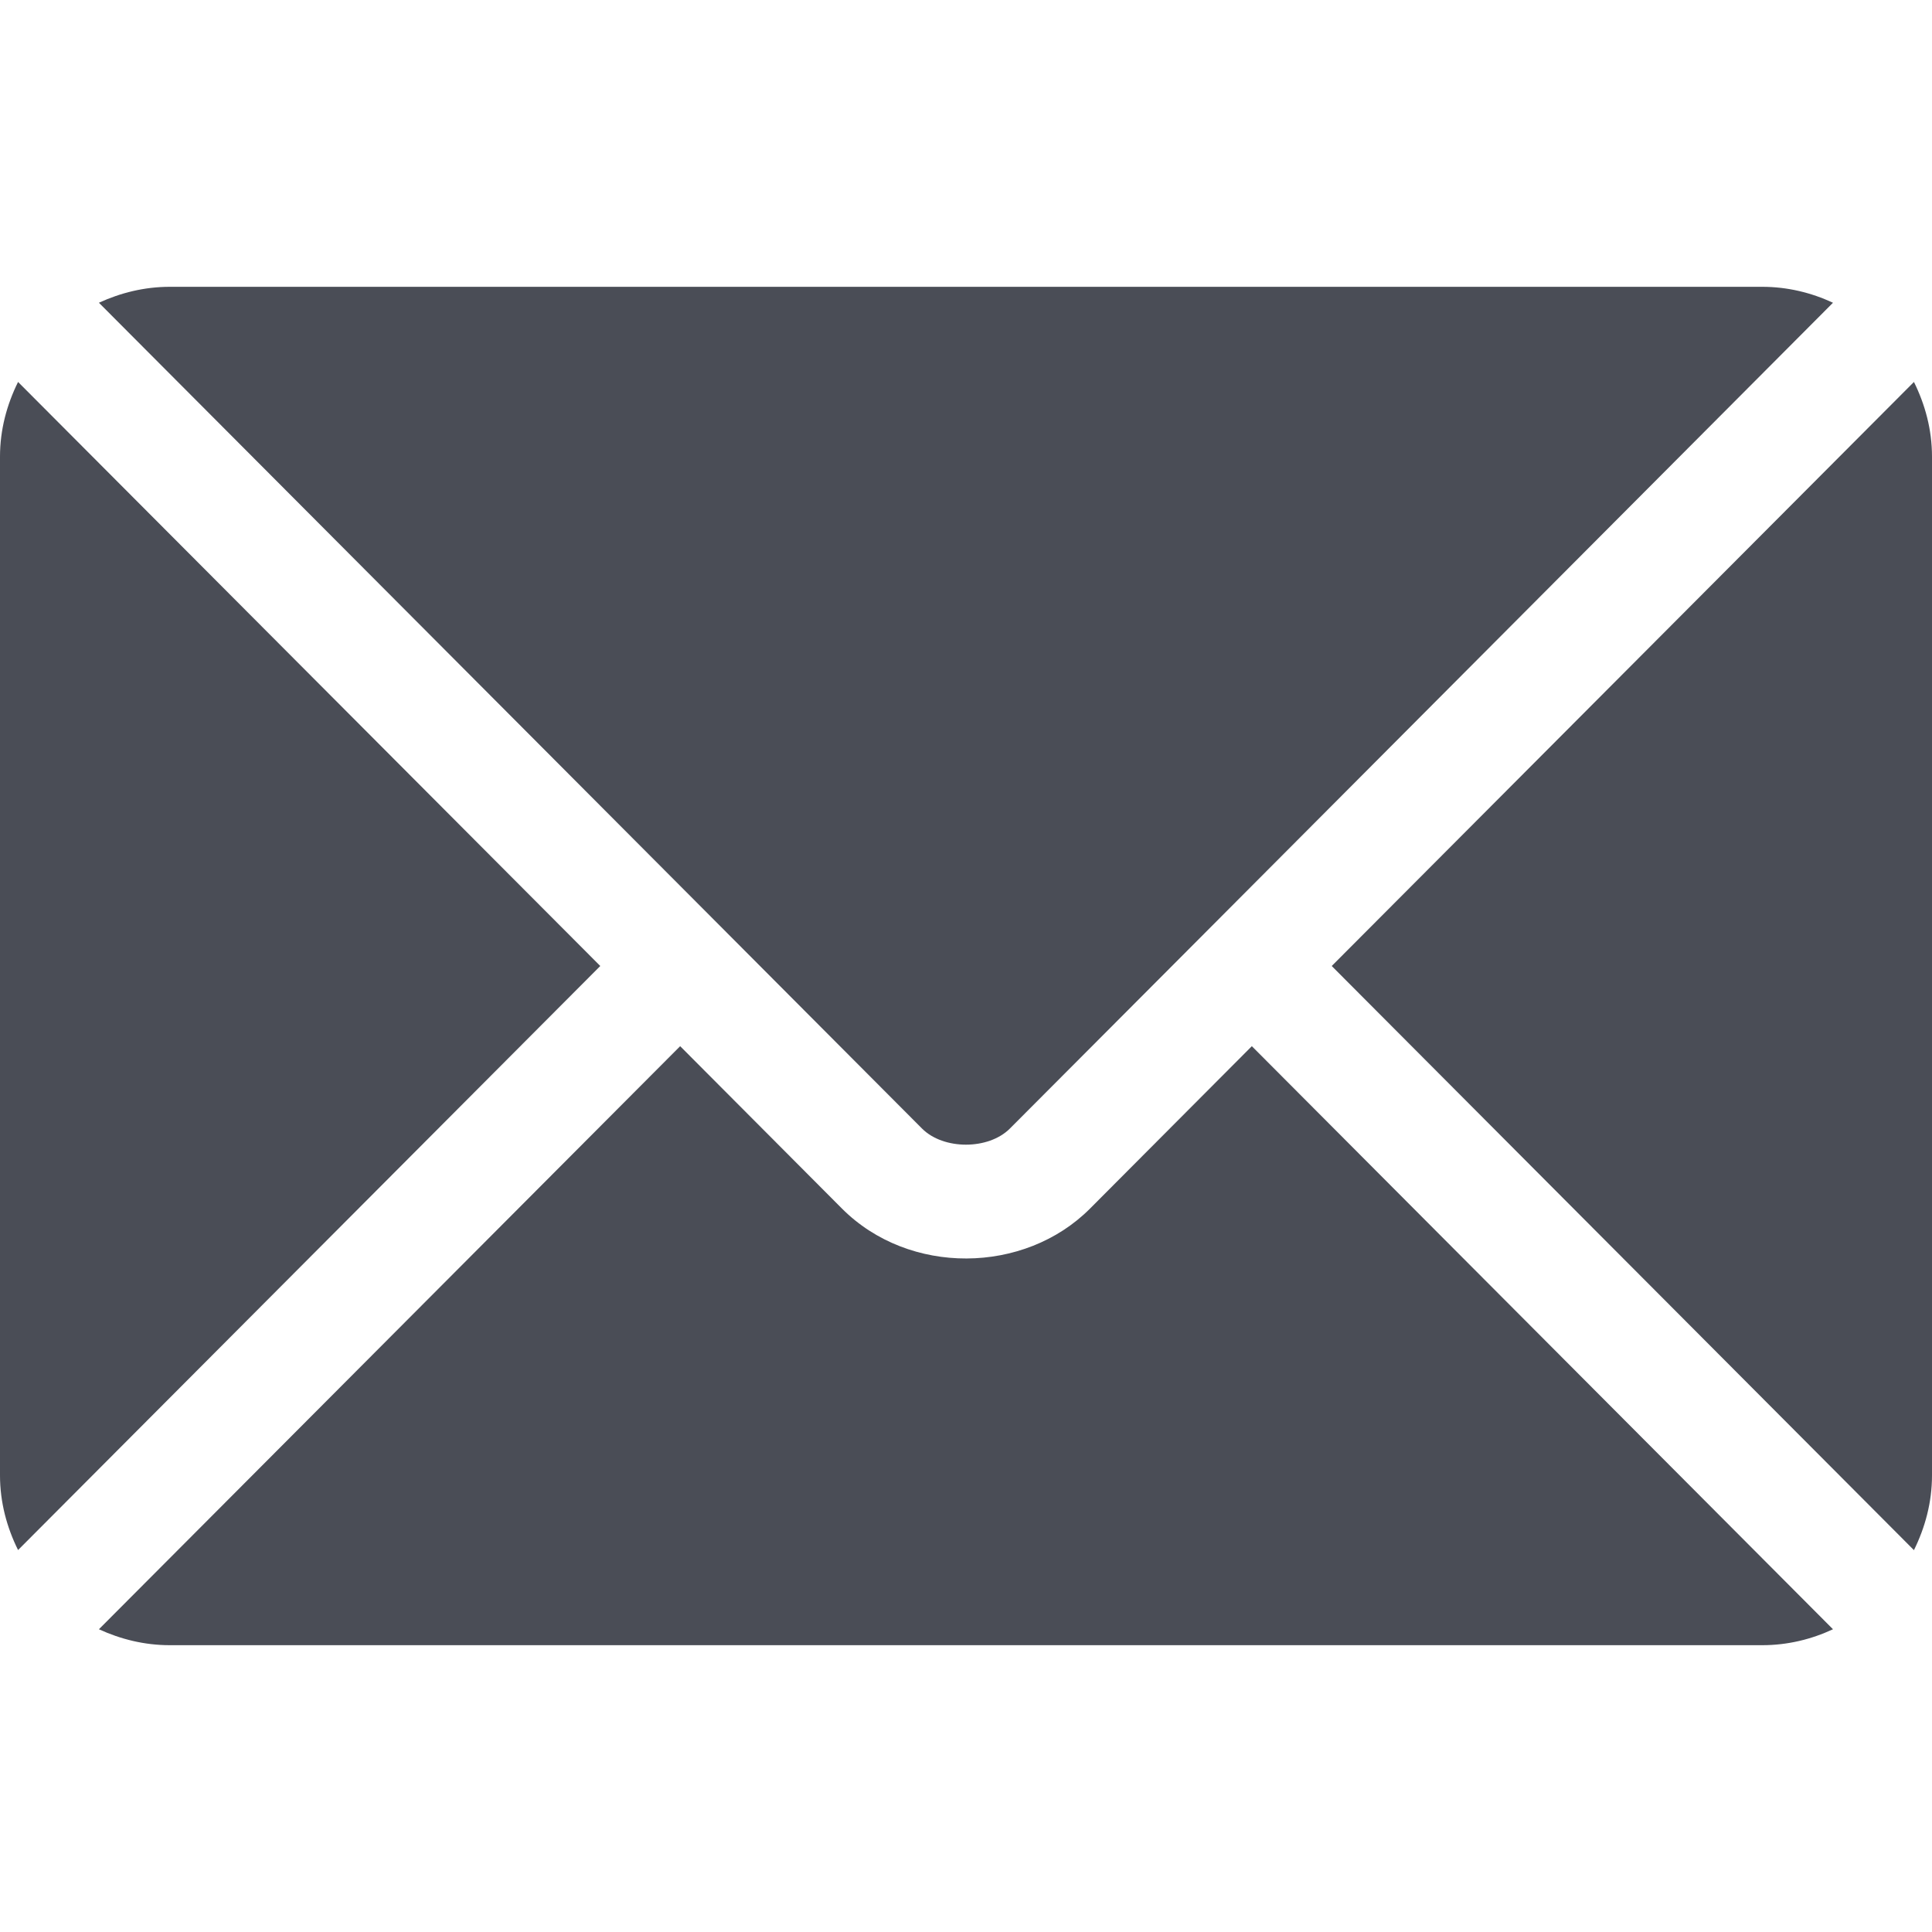
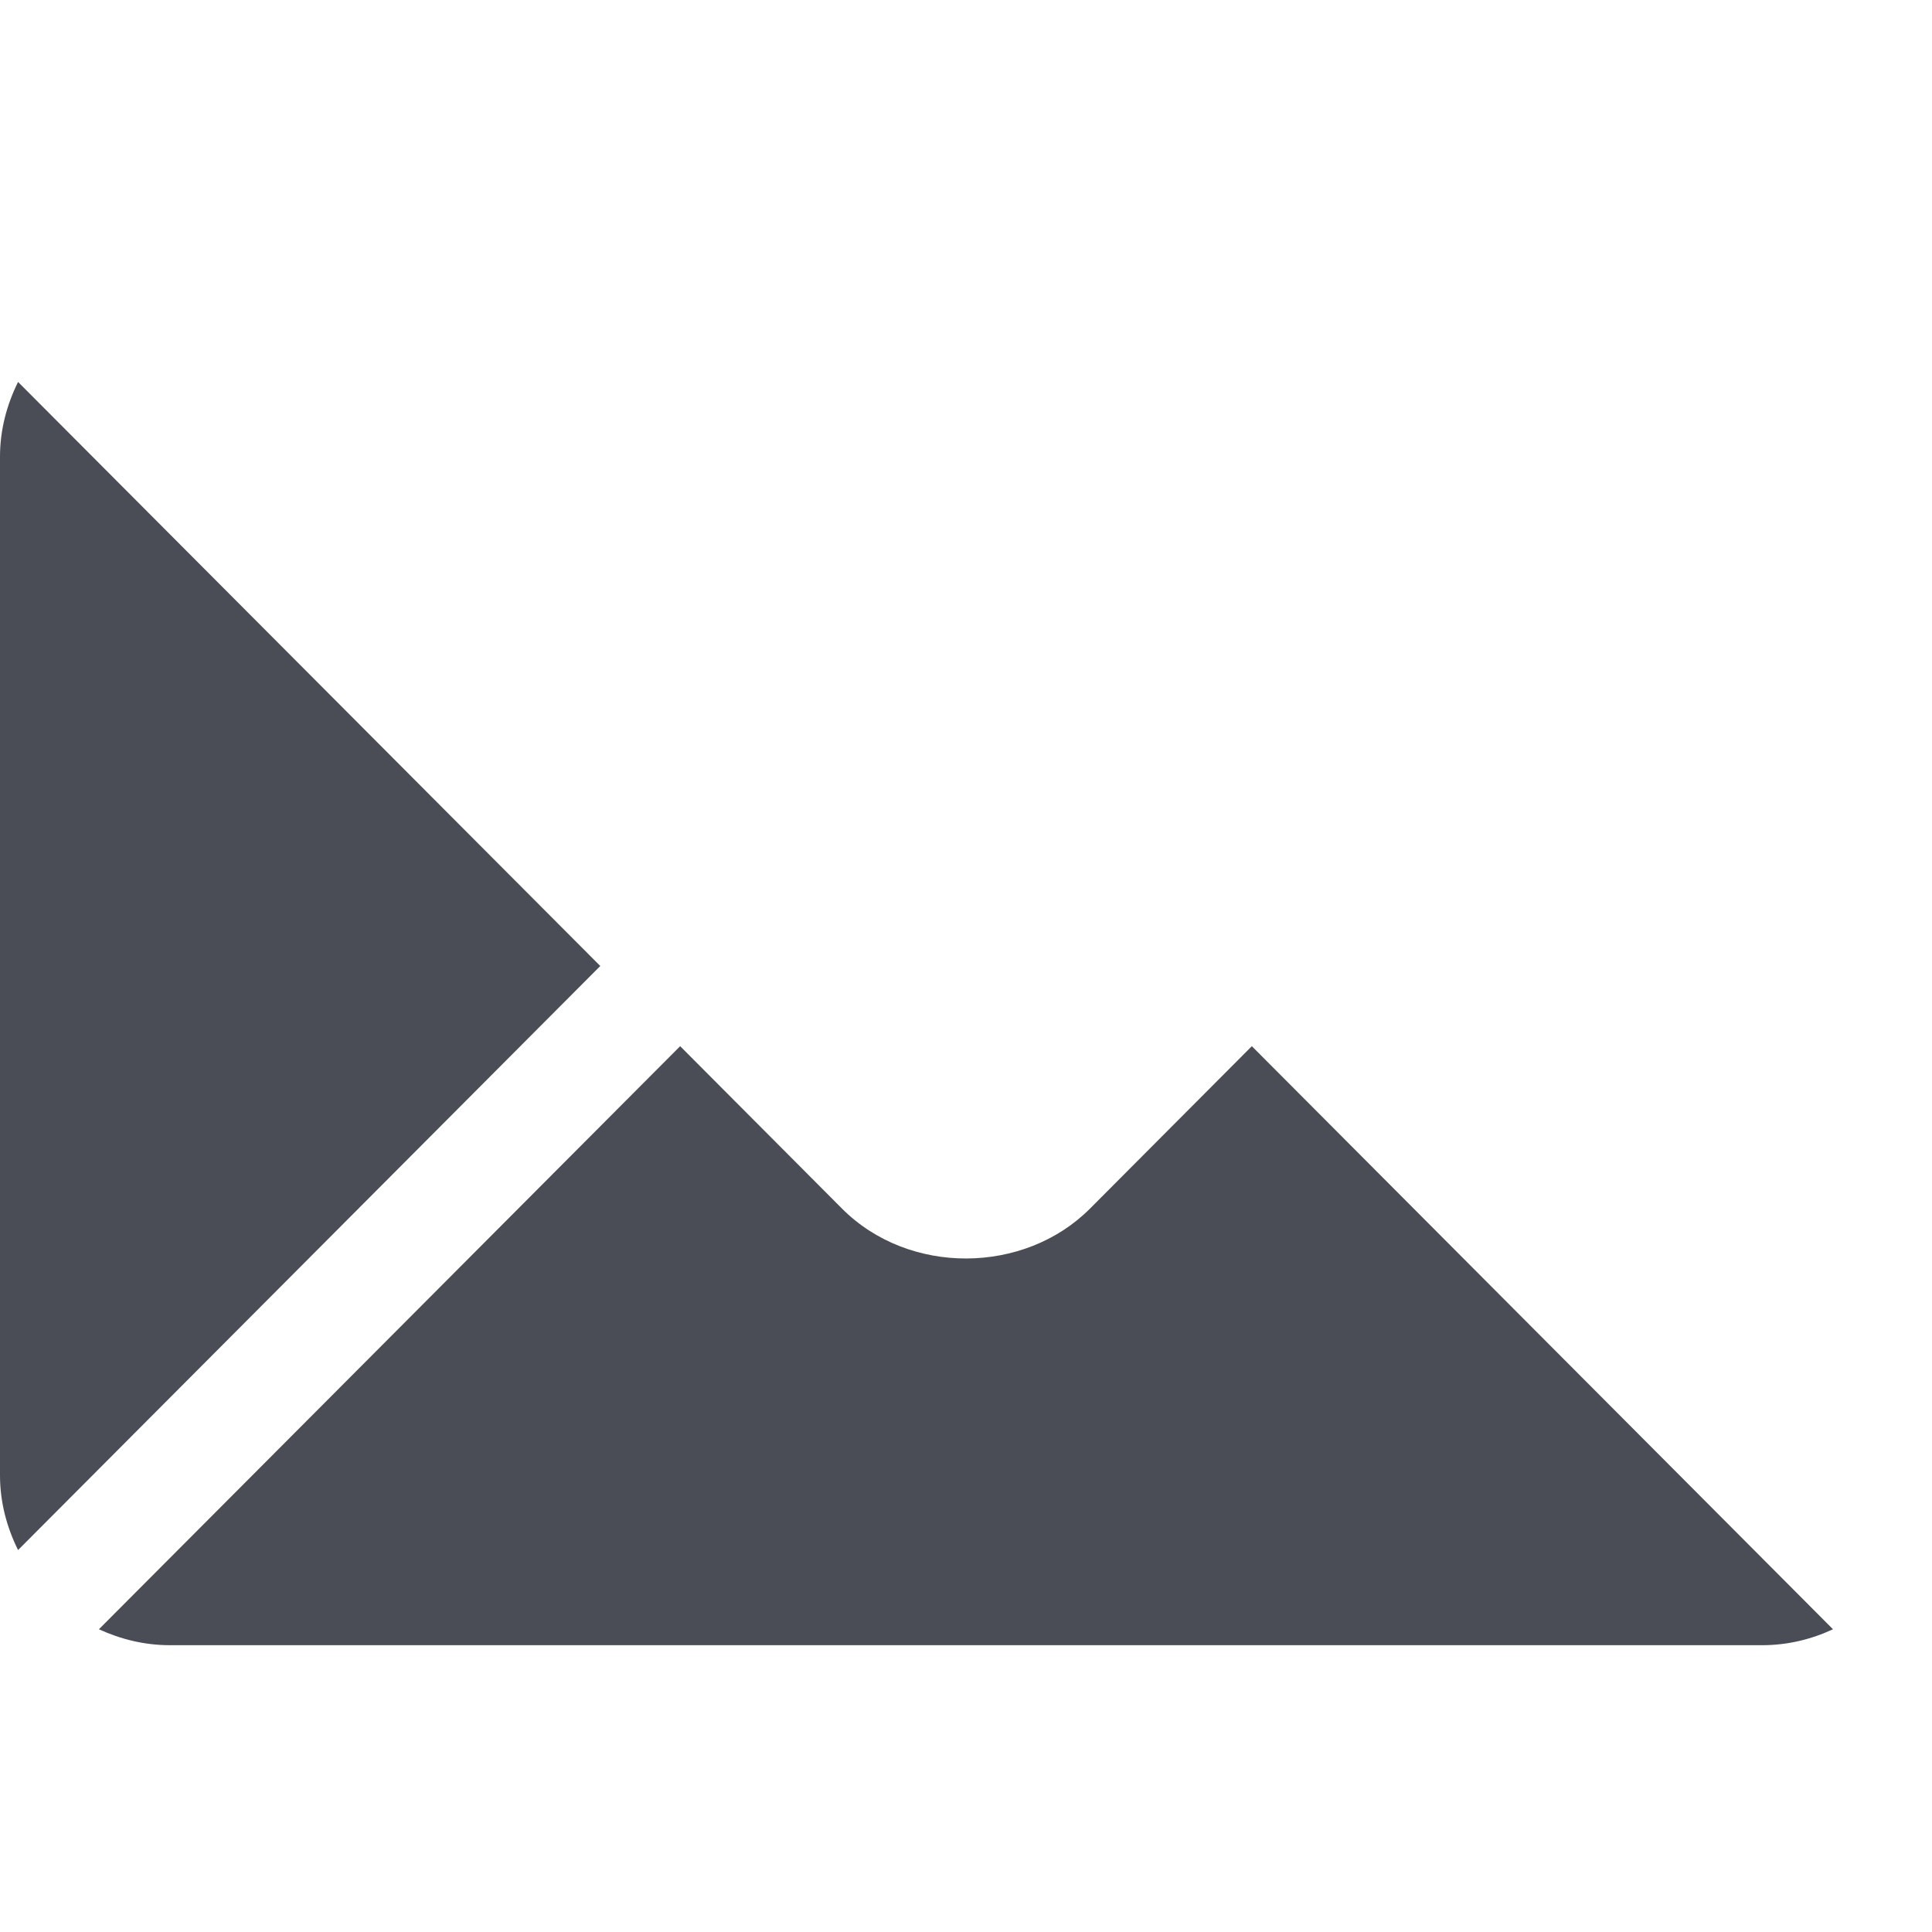
<svg xmlns="http://www.w3.org/2000/svg" width="20" height="20" viewBox="0 0 20 20" fill="none">
  <path d="M12.959 10.83L11.284 12.511C10.605 13.193 9.41 13.207 8.716 12.511L7.041 10.83L1.024 16.866C1.248 16.969 1.495 17.031 1.758 17.031H18.242C18.505 17.031 18.752 16.97 18.975 16.866L12.959 10.83Z" fill="#4A4D56" />
-   <path d="M18.242 2.969H1.758C1.495 2.969 1.248 3.031 1.024 3.134L7.453 9.584C7.454 9.585 7.454 9.585 7.455 9.585C7.455 9.586 7.455 9.586 7.455 9.586L9.545 11.683C9.767 11.905 10.232 11.905 10.454 11.683L12.544 9.587C12.544 9.587 12.545 9.586 12.545 9.585C12.545 9.585 12.546 9.585 12.547 9.584L18.975 3.134C18.751 3.03 18.505 2.969 18.242 2.969Z" fill="#4A4D56" />
  <path d="M0.187 3.954C0.071 4.188 0 4.448 0 4.727V15.273C0 15.552 0.071 15.812 0.187 16.046L6.214 10L0.187 3.954Z" fill="#4A4D56" />
-   <path d="M19.813 3.954L13.786 10L19.813 16.047C19.929 15.812 20 15.552 20 15.273V4.727C20 4.448 19.929 4.188 19.813 3.954Z" fill="#4A4D56" />
</svg>